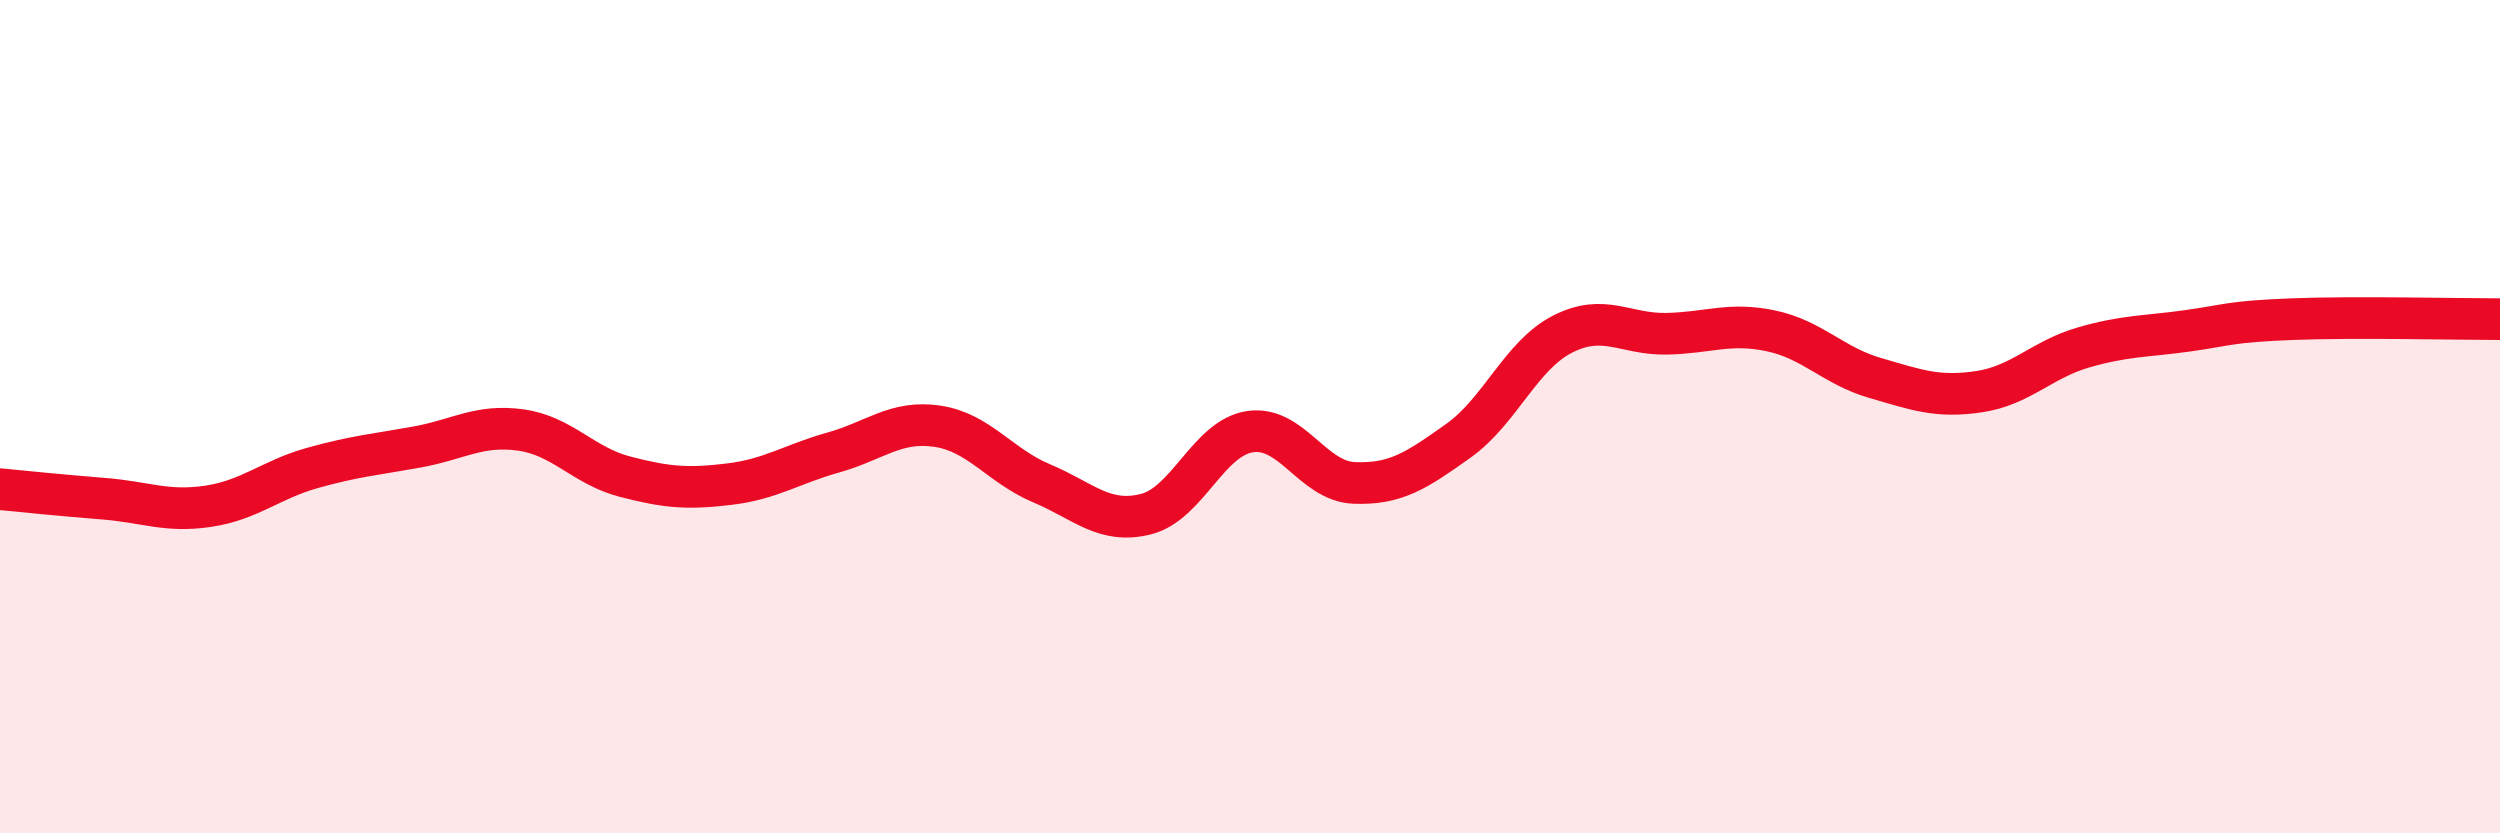
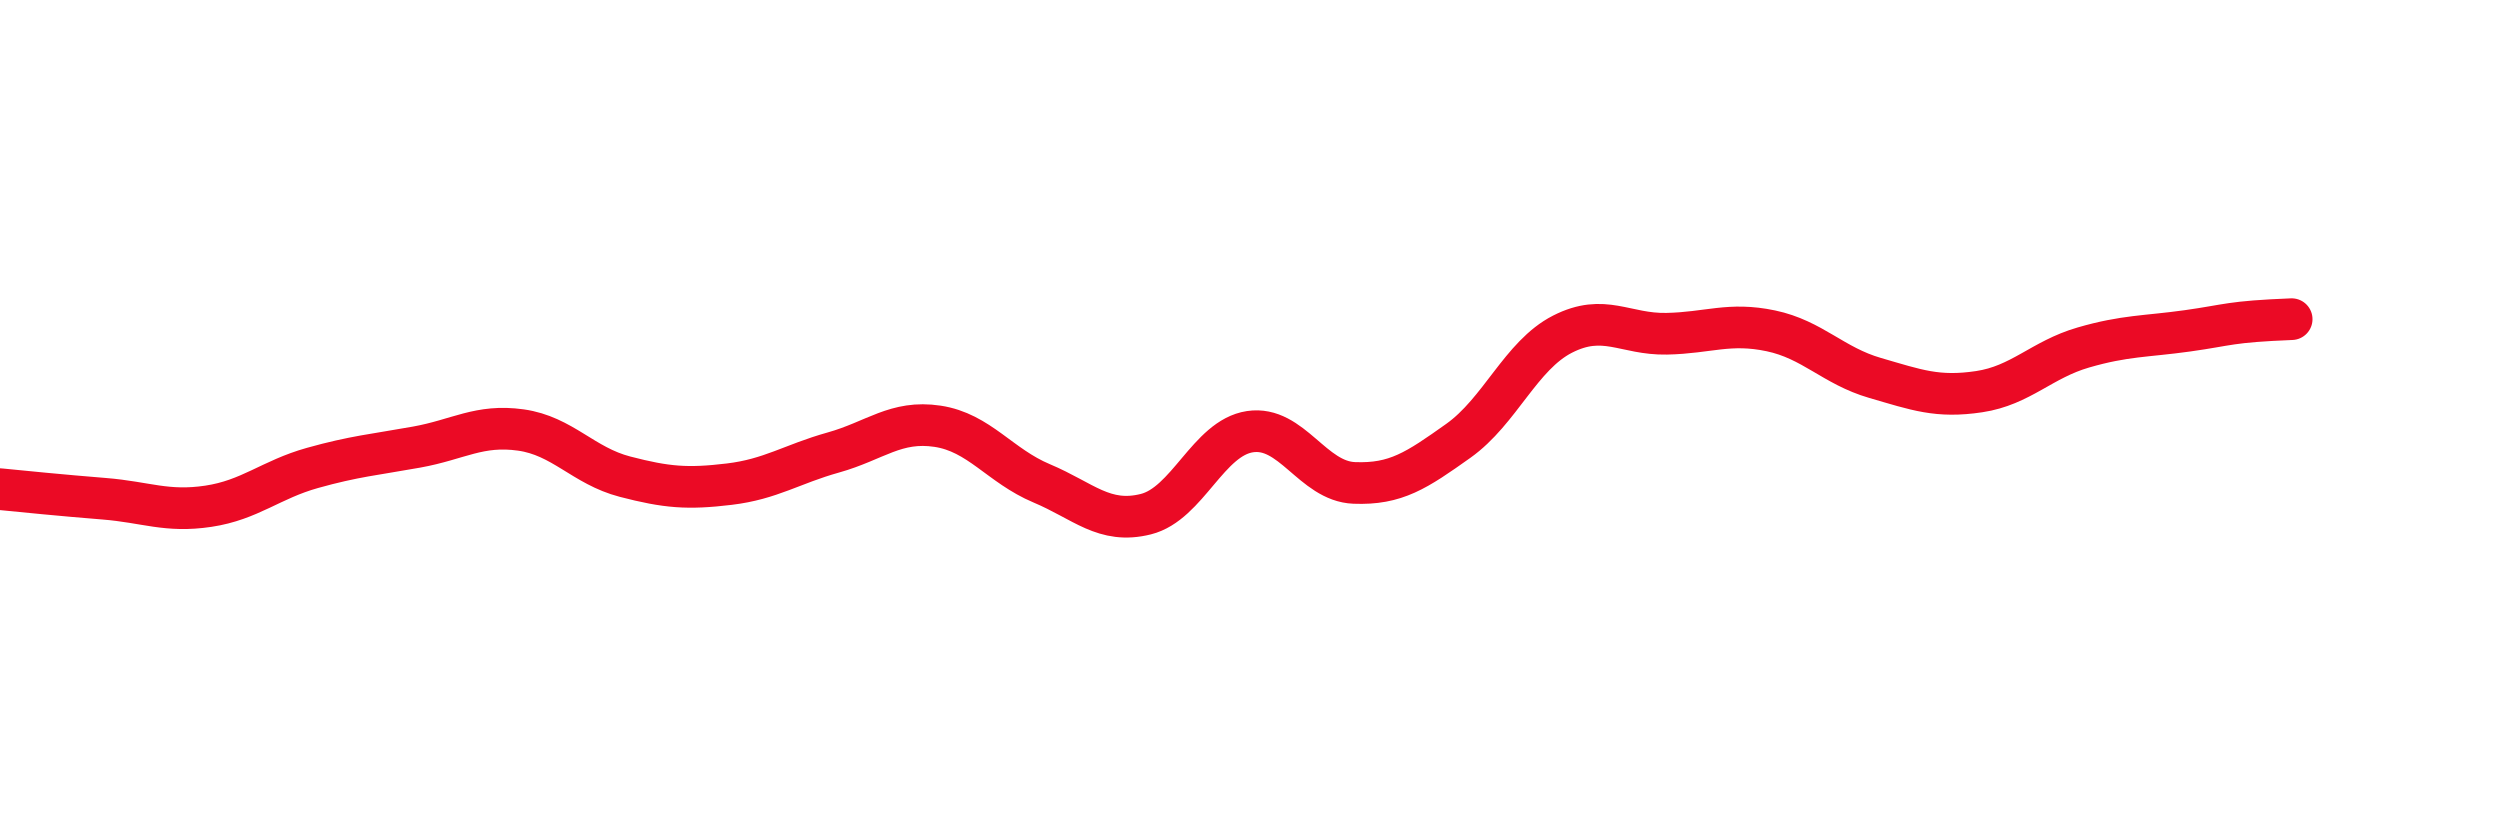
<svg xmlns="http://www.w3.org/2000/svg" width="60" height="20" viewBox="0 0 60 20">
-   <path d="M 0,11.74 C 0.5,11.79 1.5,11.89 2.5,11.97 C 3.5,12.05 4,12.3 5,12.15 C 6,12 6.5,11.51 7.5,11.23 C 8.5,10.95 9,10.91 10,10.73 C 11,10.55 11.5,10.18 12.5,10.32 C 13.5,10.46 14,11.18 15,11.44 C 16,11.7 16.5,11.74 17.5,11.62 C 18.5,11.5 19,11.14 20,10.86 C 21,10.58 21.5,10.08 22.5,10.23 C 23.5,10.38 24,11.18 25,11.6 C 26,12.02 26.5,12.59 27.5,12.34 C 28.5,12.09 29,10.51 30,10.36 C 31,10.21 31.5,11.55 32.5,11.59 C 33.5,11.63 34,11.29 35,10.58 C 36,9.87 36.5,8.53 37.5,8.02 C 38.5,7.51 39,8.03 40,8.01 C 41,7.99 41.5,7.73 42.5,7.94 C 43.5,8.15 44,8.78 45,9.07 C 46,9.36 46.5,9.55 47.5,9.4 C 48.5,9.25 49,8.63 50,8.34 C 51,8.05 51.5,8.08 52.5,7.94 C 53.5,7.8 53.5,7.72 55,7.66 C 56.5,7.6 59,7.66 60,7.66L60 20L0 20Z" fill="#EB0A25" opacity="0.1" stroke-linecap="round" stroke-linejoin="round" />
-   <path d="M 0,11.74 C 0.5,11.79 1.5,11.89 2.5,11.97 C 3.5,12.05 4,12.3 5,12.15 C 6,12 6.5,11.51 7.5,11.23 C 8.5,10.95 9,10.91 10,10.73 C 11,10.55 11.5,10.18 12.5,10.32 C 13.5,10.46 14,11.18 15,11.44 C 16,11.7 16.5,11.74 17.5,11.62 C 18.5,11.5 19,11.14 20,10.86 C 21,10.58 21.5,10.08 22.5,10.23 C 23.5,10.38 24,11.18 25,11.6 C 26,12.02 26.5,12.59 27.5,12.34 C 28.5,12.09 29,10.51 30,10.36 C 31,10.21 31.5,11.55 32.5,11.59 C 33.5,11.63 34,11.29 35,10.58 C 36,9.87 36.5,8.53 37.5,8.02 C 38.5,7.51 39,8.03 40,8.01 C 41,7.99 41.5,7.73 42.5,7.94 C 43.5,8.15 44,8.78 45,9.07 C 46,9.36 46.5,9.55 47.5,9.4 C 48.5,9.25 49,8.63 50,8.34 C 51,8.05 51.5,8.08 52.5,7.94 C 53.5,7.8 53.5,7.72 55,7.66 C 56.5,7.6 59,7.66 60,7.66" stroke="#EB0A25" stroke-width="1" fill="none" stroke-linecap="round" stroke-linejoin="round" />
+   <path d="M 0,11.74 C 0.5,11.79 1.5,11.89 2.5,11.97 C 3.5,12.05 4,12.3 5,12.15 C 6,12 6.5,11.51 7.5,11.23 C 8.5,10.95 9,10.91 10,10.73 C 11,10.55 11.5,10.18 12.5,10.32 C 13.5,10.46 14,11.18 15,11.44 C 16,11.7 16.5,11.74 17.5,11.62 C 18.5,11.5 19,11.14 20,10.86 C 21,10.58 21.5,10.08 22.5,10.23 C 23.5,10.38 24,11.18 25,11.6 C 26,12.02 26.5,12.59 27.5,12.34 C 28.5,12.09 29,10.51 30,10.36 C 31,10.21 31.5,11.55 32.5,11.59 C 33.5,11.63 34,11.29 35,10.58 C 36,9.87 36.5,8.53 37.5,8.02 C 38.5,7.51 39,8.03 40,8.01 C 41,7.99 41.5,7.73 42.5,7.94 C 43.5,8.15 44,8.78 45,9.07 C 46,9.36 46.5,9.55 47.5,9.4 C 48.5,9.25 49,8.63 50,8.34 C 51,8.05 51.5,8.08 52.5,7.94 C 53.5,7.8 53.5,7.72 55,7.66 " stroke="#EB0A25" stroke-width="1" fill="none" stroke-linecap="round" stroke-linejoin="round" />
</svg>